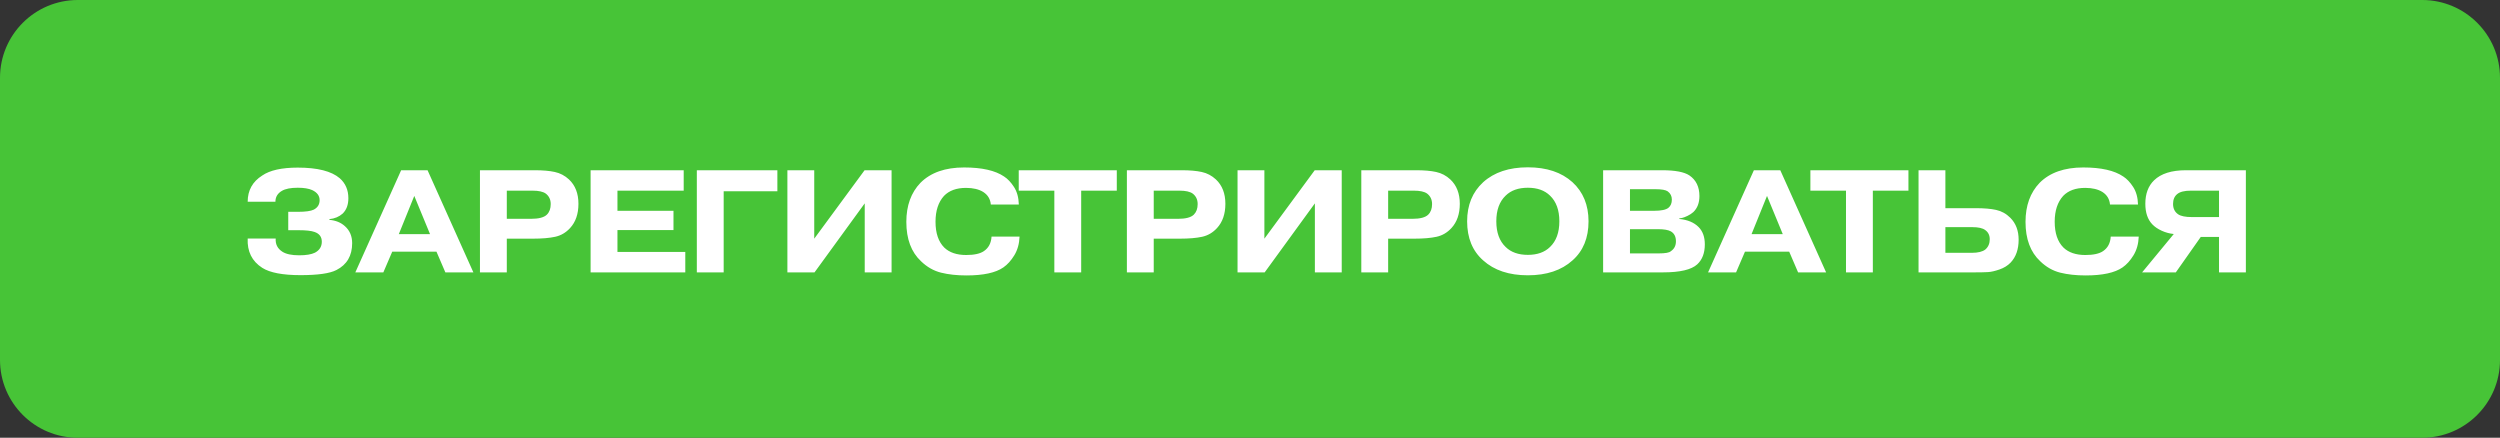
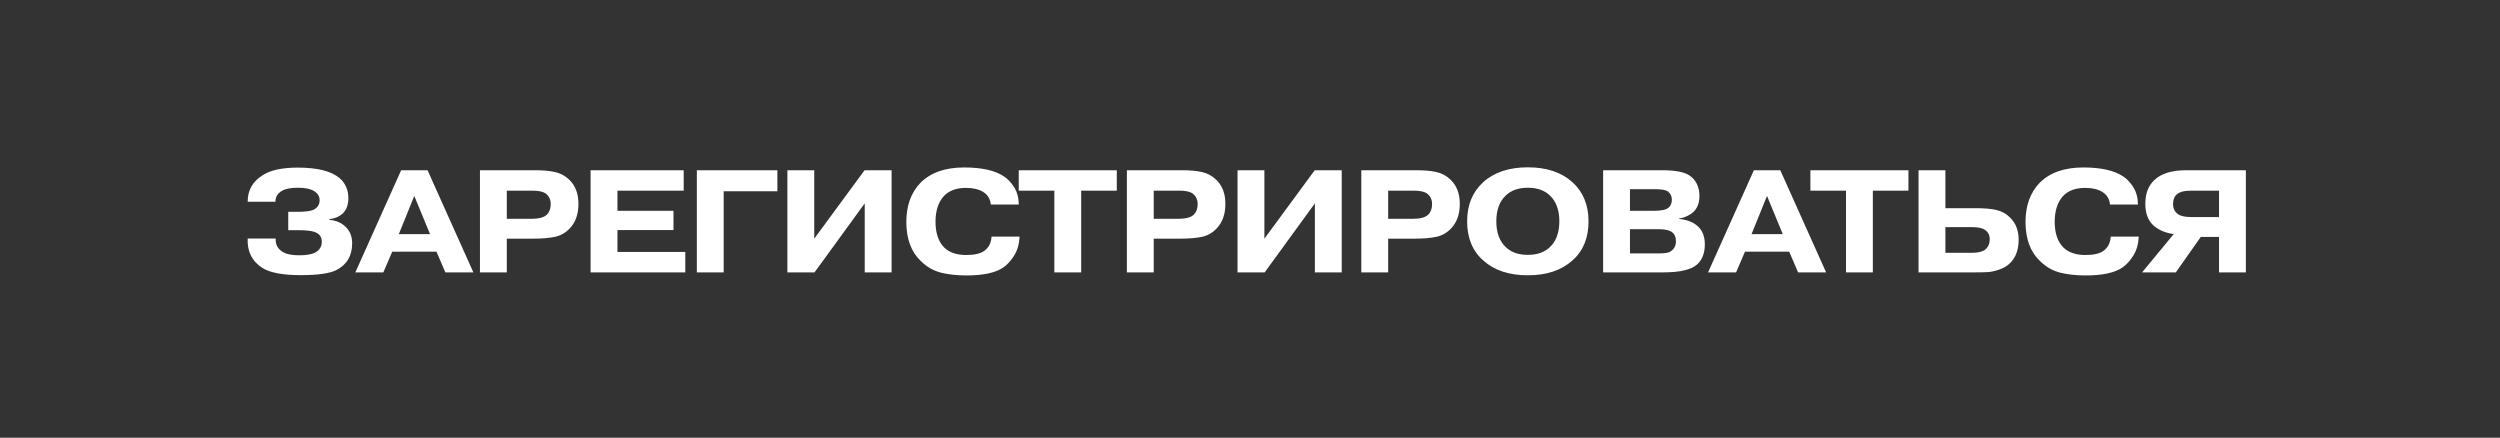
<svg xmlns="http://www.w3.org/2000/svg" width="257" height="45" viewBox="0 0 257 45" fill="none">
  <rect x="0" y="0" width="257" height="45" fill="#333333" stroke="none" />
-   <path d="M0 8C0 3.582 3.582 0 8 0L249 0C253.418 0 257 3.582 257 8V37C257 41.418 253.418 45 249 45H8C3.582 45 0 41.418 0 37L0 8Z" fill="#47C437" />
  <path d="M25.462 24.52H28.342C28.302 25.1 28.527 25.55 29.017 25.87C29.397 26.12 29.977 26.245 30.757 26.245C31.467 26.245 32.007 26.155 32.377 25.975C32.847 25.725 33.082 25.35 33.082 24.85C33.082 24.35 32.832 24.015 32.332 23.845C32.002 23.725 31.457 23.665 30.697 23.665H29.632V21.775H30.637C31.407 21.775 31.947 21.7 32.257 21.55C32.657 21.34 32.857 21.015 32.857 20.575C32.857 20.125 32.602 19.78 32.092 19.54C31.732 19.38 31.237 19.3 30.607 19.3C29.887 19.3 29.347 19.405 28.987 19.615C28.537 19.875 28.312 20.25 28.312 20.74H25.462C25.462 19.57 25.962 18.67 26.962 18.04C27.752 17.5 28.967 17.23 30.607 17.23C32.637 17.23 34.077 17.595 34.927 18.325C35.517 18.845 35.812 19.53 35.812 20.38C35.812 21.05 35.617 21.575 35.227 21.955C34.857 22.285 34.402 22.475 33.862 22.525V22.6C34.522 22.66 35.057 22.88 35.467 23.26C35.957 23.7 36.202 24.28 36.202 25C36.202 26.29 35.662 27.21 34.582 27.76C33.902 28.11 32.672 28.285 30.892 28.285C29.062 28.285 27.752 28.035 26.962 27.535C25.902 26.855 25.402 25.85 25.462 24.52ZM40.998 24.07H44.208L42.588 20.14L40.998 24.07ZM40.323 25.87L39.408 28H36.528L41.238 17.5H43.953L48.663 28H45.783L44.868 25.87H40.323ZM52.099 19.6V22.495H54.589C55.389 22.495 55.934 22.35 56.224 22.06C56.484 21.8 56.614 21.44 56.614 20.98C56.614 20.52 56.444 20.16 56.104 19.9C55.824 19.7 55.374 19.6 54.754 19.6H52.099ZM49.339 17.5H54.964C55.804 17.5 56.494 17.56 57.034 17.68C57.584 17.8 58.069 18.055 58.489 18.445C59.139 19.055 59.464 19.89 59.464 20.95C59.464 21.99 59.179 22.82 58.609 23.44C58.179 23.91 57.669 24.21 57.079 24.34C56.489 24.47 55.724 24.535 54.784 24.535H52.099V28H49.339V17.5ZM63.474 21.67H69.234V23.65H63.474V25.9H70.448V28H60.714V17.5H70.284V19.6H63.474V21.67ZM74.394 19.66V28H71.634V17.5H79.914V19.66H74.394ZM83.704 24.535L88.879 17.5H91.654V28H88.894V20.905L83.734 28H80.944V17.5H83.704V24.535ZM101.931 24.325H104.811C104.781 25.065 104.601 25.705 104.271 26.245C103.941 26.785 103.566 27.2 103.146 27.49C102.356 28.04 101.091 28.315 99.351 28.315C98.371 28.315 97.501 28.22 96.741 28.03C95.981 27.84 95.296 27.45 94.686 26.86C93.676 25.92 93.171 24.57 93.171 22.81C93.171 21.14 93.656 19.8 94.626 18.79C95.676 17.74 97.171 17.215 99.111 17.215C100.941 17.215 102.311 17.525 103.221 18.145C103.591 18.385 103.931 18.745 104.241 19.225C104.551 19.705 104.716 20.305 104.736 21.025H101.856C101.806 20.465 101.546 20.035 101.076 19.735C100.626 19.455 100.036 19.315 99.306 19.315C98.326 19.315 97.571 19.59 97.041 20.14C96.461 20.78 96.171 21.665 96.171 22.795C96.171 23.965 96.471 24.85 97.071 25.45C97.601 25.96 98.351 26.215 99.321 26.215C100.151 26.215 100.761 26.08 101.151 25.81C101.631 25.48 101.891 24.985 101.931 24.325ZM108.386 19.6H104.726V17.5H114.806V19.6H111.146V28H108.386V19.6ZM118.604 19.6V22.495H121.094C121.894 22.495 122.439 22.35 122.729 22.06C122.989 21.8 123.119 21.44 123.119 20.98C123.119 20.52 122.949 20.16 122.609 19.9C122.329 19.7 121.879 19.6 121.259 19.6H118.604ZM115.844 17.5H121.469C122.309 17.5 122.999 17.56 123.539 17.68C124.089 17.8 124.574 18.055 124.994 18.445C125.644 19.055 125.969 19.89 125.969 20.95C125.969 21.99 125.684 22.82 125.114 23.44C124.684 23.91 124.174 24.21 123.584 24.34C122.994 24.47 122.229 24.535 121.289 24.535H118.604V28H115.844V17.5ZM129.979 24.535L135.154 17.5H137.929V28H135.169V20.905L130.009 28H127.219V17.5H129.979V24.535ZM142.702 19.6V22.495H145.192C145.992 22.495 146.537 22.35 146.827 22.06C147.087 21.8 147.217 21.44 147.217 20.98C147.217 20.52 147.047 20.16 146.707 19.9C146.427 19.7 145.977 19.6 145.357 19.6H142.702ZM139.942 17.5H145.567C146.407 17.5 147.097 17.56 147.637 17.68C148.187 17.8 148.672 18.055 149.092 18.445C149.742 19.055 150.067 19.89 150.067 20.95C150.067 21.99 149.782 22.82 149.212 23.44C148.782 23.91 148.272 24.21 147.682 24.34C147.092 24.47 146.327 24.535 145.387 24.535H142.702V28H139.942V17.5ZM159.341 20.11C158.791 19.57 158.031 19.3 157.061 19.3C156.091 19.3 155.331 19.57 154.781 20.11C154.141 20.72 153.821 21.6 153.821 22.75C153.821 23.9 154.141 24.78 154.781 25.39C155.331 25.93 156.091 26.2 157.061 26.2C158.031 26.2 158.791 25.93 159.341 25.39C159.981 24.78 160.301 23.9 160.301 22.75C160.301 21.6 159.981 20.72 159.341 20.11ZM163.301 22.75C163.301 24.46 162.751 25.8 161.651 26.77C160.521 27.79 158.991 28.3 157.061 28.3C155.131 28.3 153.601 27.79 152.471 26.77C151.371 25.8 150.821 24.46 150.821 22.75C150.821 21.08 151.371 19.74 152.471 18.73C153.601 17.71 155.131 17.2 157.061 17.2C158.991 17.2 160.521 17.71 161.651 18.73C162.751 19.74 163.301 21.08 163.301 22.75ZM167.561 23.56V26.05H170.501C171.191 26.05 171.611 25.975 171.761 25.825C172.111 25.595 172.286 25.255 172.286 24.805C172.286 24.325 172.111 23.985 171.761 23.785C171.491 23.635 171.056 23.56 170.456 23.56H167.561ZM167.561 19.45V21.67H170.036C170.776 21.67 171.271 21.565 171.521 21.355C171.751 21.165 171.866 20.885 171.866 20.515C171.866 20.165 171.726 19.885 171.446 19.675C171.236 19.525 170.816 19.45 170.186 19.45H167.561ZM164.801 17.5H170.861C172.211 17.5 173.151 17.68 173.681 18.04C174.361 18.51 174.701 19.215 174.701 20.155C174.701 20.855 174.491 21.405 174.071 21.805C173.901 21.955 173.701 22.085 173.471 22.195C173.241 22.305 173.056 22.375 172.916 22.405C172.776 22.435 172.681 22.45 172.631 22.45V22.51C173.481 22.59 174.141 22.865 174.611 23.335C175.041 23.765 175.256 24.36 175.256 25.12C175.256 26.01 174.996 26.695 174.476 27.175C173.876 27.725 172.706 28 170.966 28H164.801V17.5ZM180.059 24.07H183.269L181.649 20.14L180.059 24.07ZM179.384 25.87L178.469 28H175.589L180.299 17.5H183.014L187.724 28H184.844L183.929 25.87H179.384ZM189.768 19.6H186.108V17.5H196.188V19.6H192.528V28H189.768V19.6ZM199.986 23.35V25.99H202.701C203.341 25.99 203.806 25.875 204.096 25.645C204.396 25.385 204.546 25.035 204.546 24.595C204.546 24.185 204.391 23.87 204.081 23.65C203.821 23.45 203.376 23.35 202.746 23.35H199.986ZM199.986 17.5V21.4H203.106C203.966 21.4 204.666 21.46 205.206 21.58C205.756 21.7 206.241 21.97 206.661 22.39C207.231 22.96 207.516 23.71 207.516 24.64C207.516 25.63 207.241 26.415 206.691 26.995C206.391 27.305 206.011 27.54 205.551 27.7C205.091 27.86 204.701 27.95 204.381 27.97C204.061 27.99 203.611 28 203.031 28H197.226V17.5H199.986ZM216.983 24.325H219.863C219.833 25.065 219.653 25.705 219.323 26.245C218.993 26.785 218.618 27.2 218.198 27.49C217.408 28.04 216.143 28.315 214.403 28.315C213.423 28.315 212.553 28.22 211.793 28.03C211.033 27.84 210.348 27.45 209.738 26.86C208.728 25.92 208.223 24.57 208.223 22.81C208.223 21.14 208.708 19.8 209.678 18.79C210.728 17.74 212.223 17.215 214.163 17.215C215.993 17.215 217.363 17.525 218.273 18.145C218.643 18.385 218.983 18.745 219.293 19.225C219.603 19.705 219.768 20.305 219.788 21.025H216.908C216.858 20.465 216.598 20.035 216.128 19.735C215.678 19.455 215.088 19.315 214.358 19.315C213.378 19.315 212.623 19.59 212.093 20.14C211.513 20.78 211.223 21.665 211.223 22.795C211.223 23.965 211.523 24.85 212.123 25.45C212.653 25.96 213.403 26.215 214.373 26.215C215.203 26.215 215.813 26.08 216.203 25.81C216.683 25.48 216.943 24.985 216.983 24.325ZM228.115 19.6H225.22C224.57 19.6 224.105 19.715 223.825 19.945C223.535 20.175 223.39 20.515 223.39 20.965C223.39 21.435 223.565 21.79 223.915 22.03C224.195 22.22 224.665 22.315 225.325 22.315H228.115V19.6ZM228.115 24.355H226.24L223.675 28H220.21L223.465 24.055C223.045 24.015 222.635 23.905 222.235 23.725C221.835 23.545 221.51 23.325 221.26 23.065C220.78 22.565 220.54 21.86 220.54 20.95C220.54 19.92 220.84 19.115 221.44 18.535C222.15 17.845 223.245 17.5 224.725 17.5H230.875V28H228.115V24.355Z" fill="white" />
</svg>